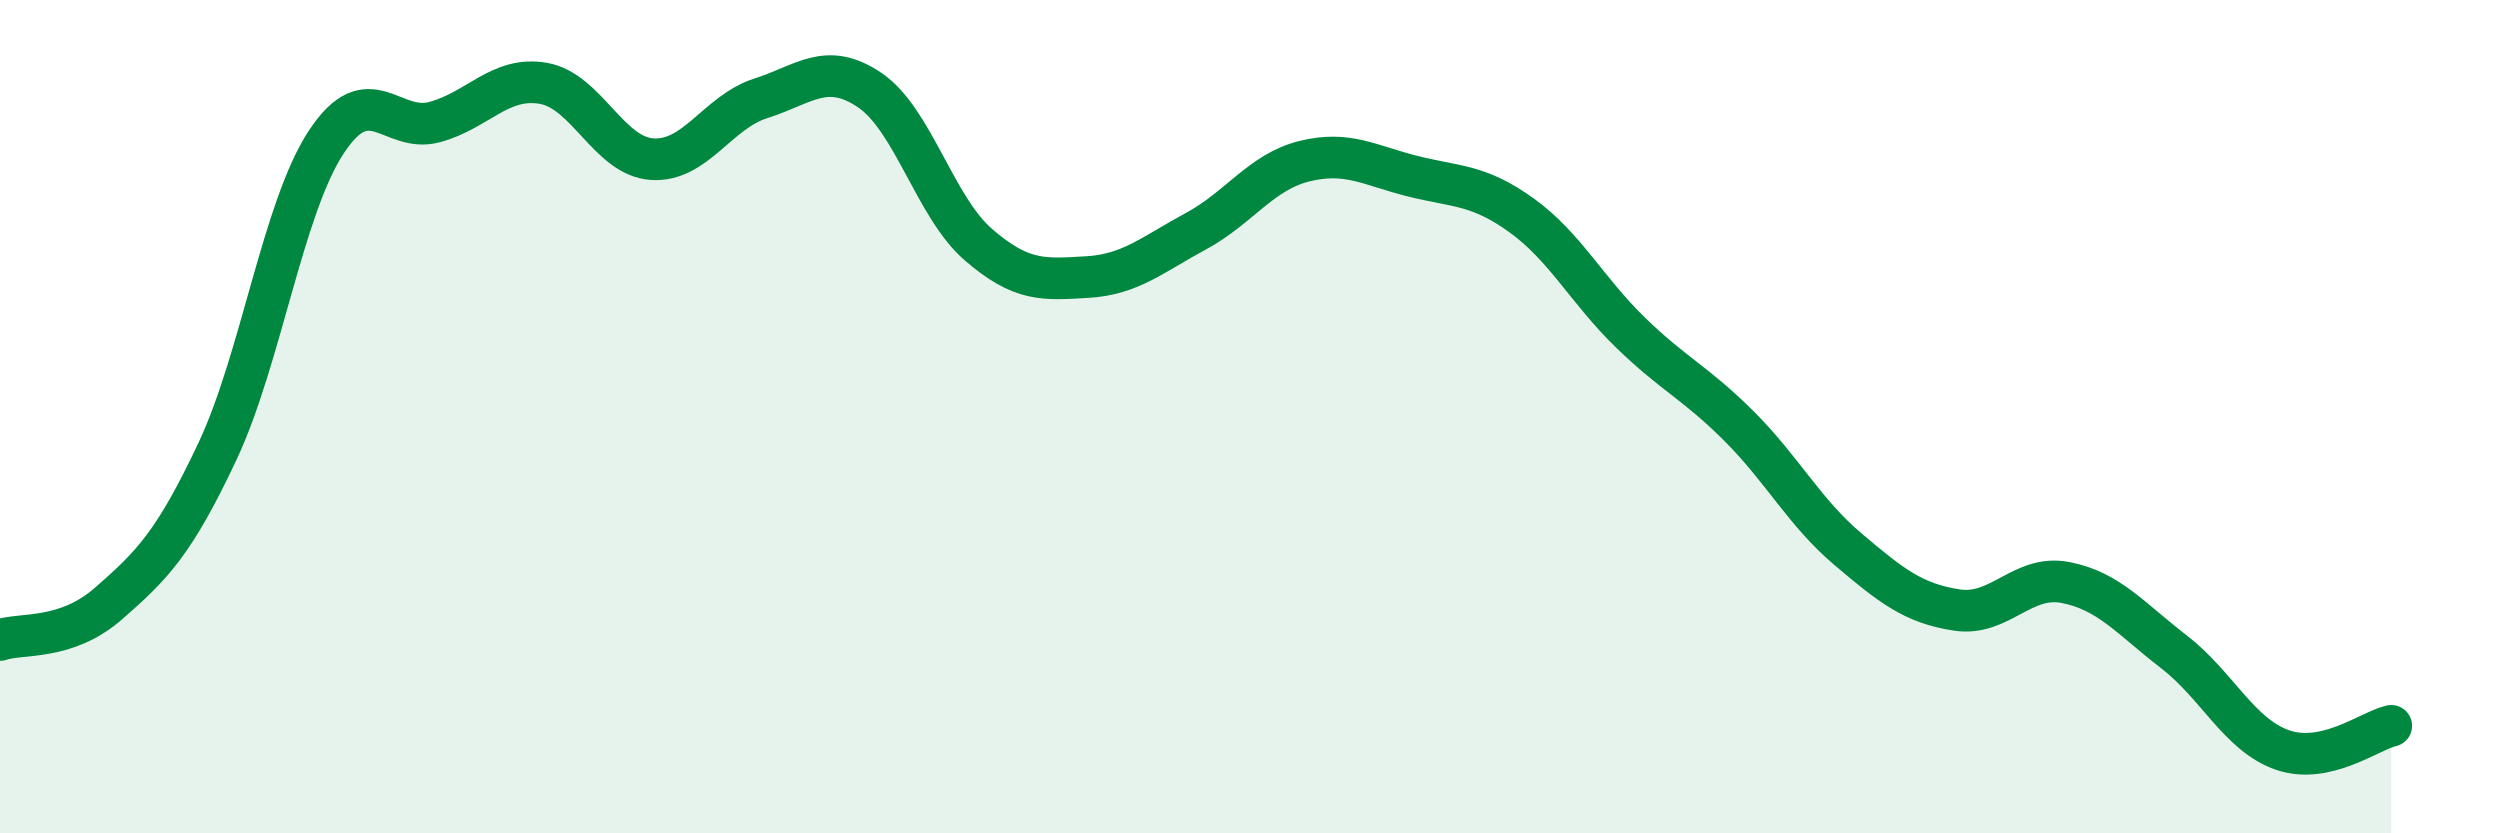
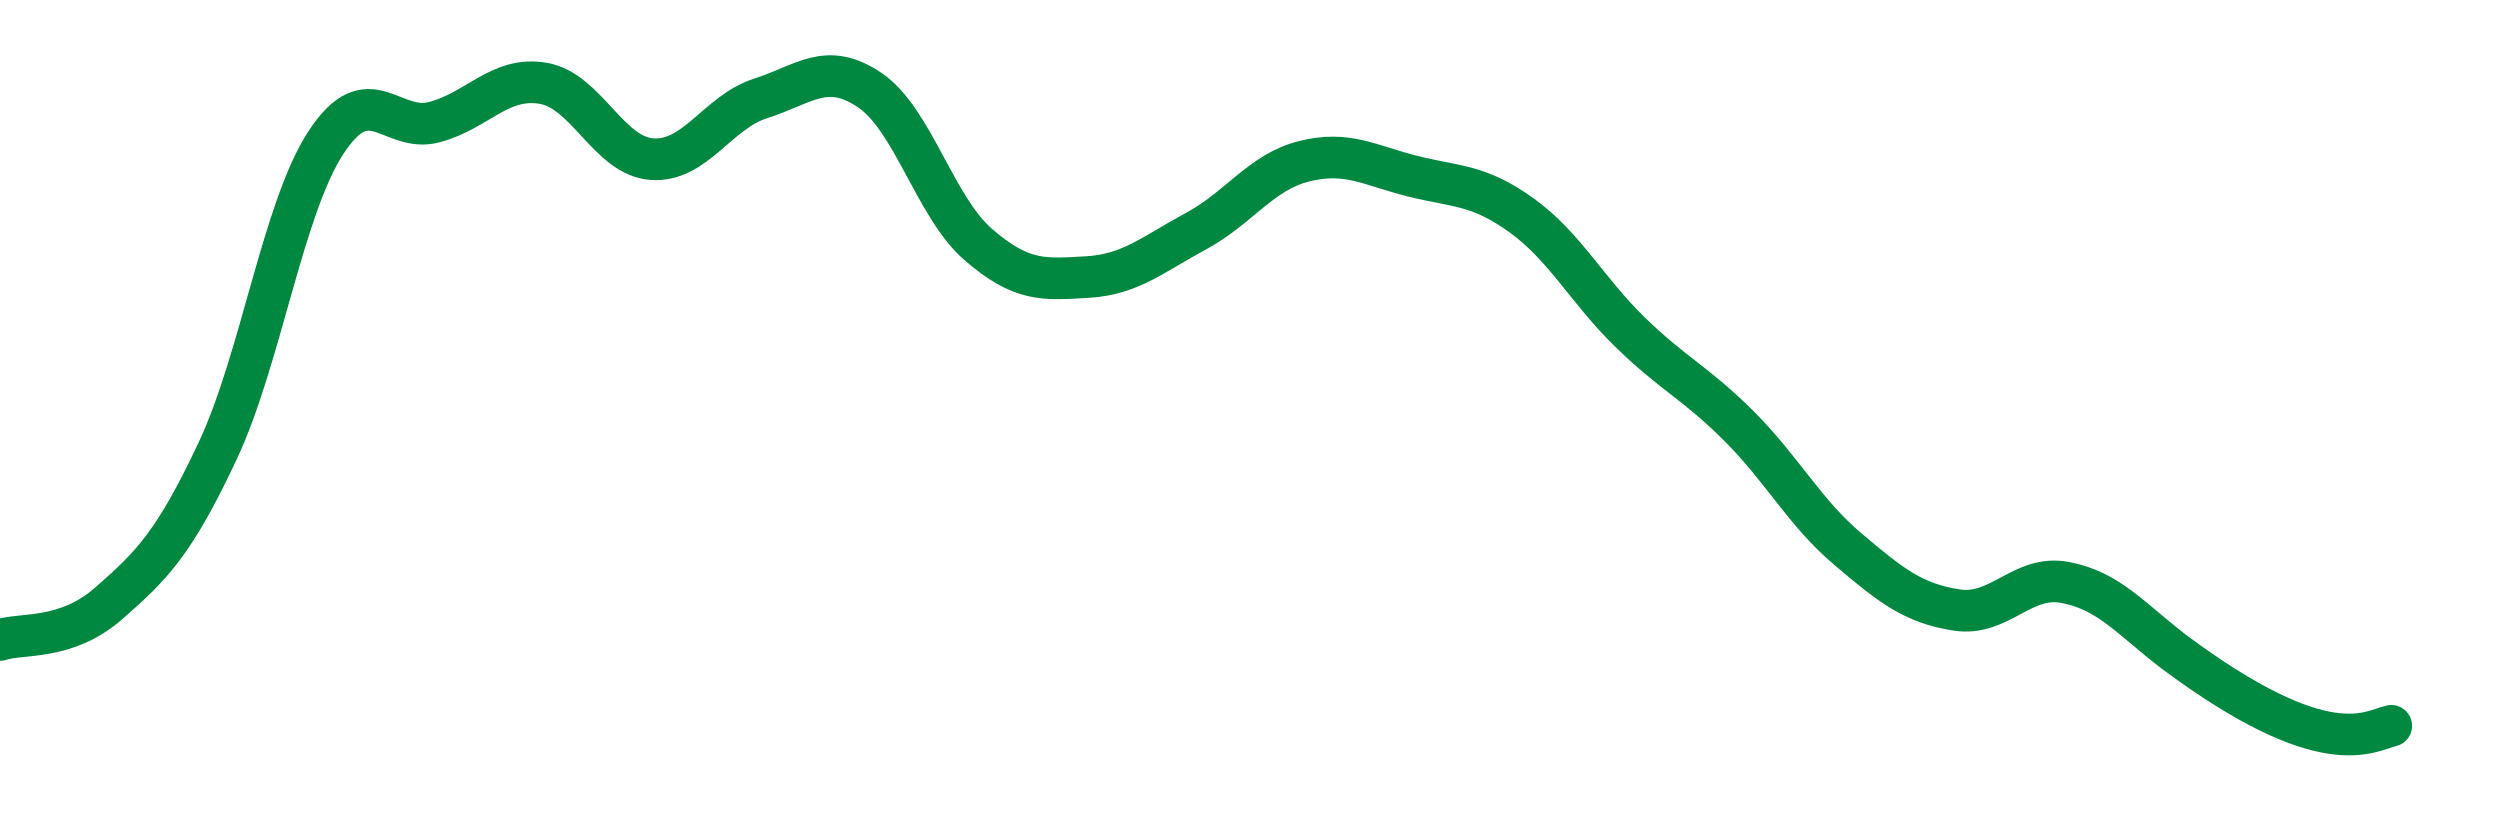
<svg xmlns="http://www.w3.org/2000/svg" width="60" height="20" viewBox="0 0 60 20">
-   <path d="M 0,15.36 C 0.52,15.18 1.57,15.39 2.61,14.48 C 3.65,13.57 4.18,13.04 5.22,10.83 C 6.26,8.62 6.79,4.99 7.83,3.41 C 8.87,1.83 9.39,3.21 10.43,2.93 C 11.47,2.65 12,1.82 13.04,2 C 14.08,2.18 14.61,3.75 15.65,3.82 C 16.69,3.89 17.22,2.69 18.26,2.36 C 19.3,2.03 19.83,1.46 20.87,2.16 C 21.91,2.86 22.44,4.97 23.48,5.87 C 24.52,6.77 25.05,6.71 26.09,6.65 C 27.13,6.59 27.66,6.11 28.7,5.55 C 29.74,4.99 30.26,4.13 31.3,3.87 C 32.34,3.61 32.87,3.97 33.91,4.23 C 34.95,4.49 35.48,4.42 36.52,5.17 C 37.56,5.92 38.09,6.97 39.13,7.98 C 40.17,8.99 40.7,9.19 41.74,10.23 C 42.78,11.27 43.31,12.3 44.35,13.18 C 45.39,14.06 45.92,14.48 46.96,14.64 C 48,14.8 48.53,13.78 49.57,13.98 C 50.61,14.18 51.13,14.84 52.17,15.64 C 53.21,16.44 53.74,17.64 54.78,18 C 55.82,18.36 56.87,17.54 57.39,17.42L57.39 20L0 20Z" fill="#008740" opacity="0.1" stroke-linecap="round" stroke-linejoin="round" />
-   <path d="M 0,15.36 C 0.52,15.18 1.57,15.39 2.61,14.48 C 3.65,13.57 4.18,13.04 5.22,10.83 C 6.26,8.62 6.79,4.99 7.83,3.41 C 8.87,1.83 9.39,3.21 10.43,2.93 C 11.47,2.65 12,1.82 13.04,2 C 14.08,2.18 14.61,3.75 15.65,3.82 C 16.69,3.89 17.22,2.69 18.26,2.36 C 19.3,2.03 19.83,1.46 20.87,2.16 C 21.91,2.86 22.44,4.97 23.48,5.87 C 24.52,6.77 25.05,6.71 26.09,6.65 C 27.13,6.59 27.66,6.11 28.7,5.55 C 29.74,4.99 30.26,4.13 31.3,3.87 C 32.34,3.61 32.87,3.97 33.91,4.23 C 34.95,4.49 35.48,4.42 36.52,5.17 C 37.56,5.92 38.09,6.97 39.13,7.98 C 40.17,8.99 40.7,9.19 41.74,10.23 C 42.78,11.27 43.31,12.3 44.35,13.18 C 45.39,14.06 45.92,14.48 46.96,14.64 C 48,14.8 48.53,13.78 49.57,13.98 C 50.61,14.18 51.13,14.84 52.17,15.64 C 53.21,16.44 53.74,17.64 54.78,18 C 55.82,18.36 56.87,17.54 57.39,17.42" stroke="#008740" stroke-width="1" fill="none" stroke-linecap="round" stroke-linejoin="round" />
+   <path d="M 0,15.36 C 0.52,15.18 1.57,15.39 2.61,14.48 C 3.65,13.57 4.18,13.04 5.22,10.83 C 6.26,8.62 6.79,4.99 7.83,3.41 C 8.87,1.83 9.39,3.21 10.43,2.93 C 11.47,2.65 12,1.82 13.04,2 C 14.08,2.18 14.61,3.75 15.65,3.82 C 16.69,3.89 17.22,2.69 18.26,2.36 C 19.3,2.03 19.83,1.46 20.87,2.16 C 21.91,2.86 22.44,4.97 23.48,5.87 C 24.52,6.77 25.05,6.71 26.09,6.65 C 27.13,6.59 27.66,6.11 28.7,5.55 C 29.74,4.99 30.26,4.13 31.3,3.87 C 32.34,3.61 32.87,3.97 33.91,4.23 C 34.95,4.49 35.48,4.42 36.52,5.17 C 37.56,5.92 38.09,6.97 39.13,7.98 C 40.17,8.99 40.7,9.19 41.74,10.23 C 42.78,11.27 43.31,12.3 44.35,13.18 C 45.39,14.06 45.92,14.48 46.96,14.64 C 48,14.8 48.53,13.78 49.57,13.98 C 50.61,14.18 51.13,14.84 52.17,15.64 C 55.82,18.36 56.87,17.54 57.39,17.42" stroke="#008740" stroke-width="1" fill="none" stroke-linecap="round" stroke-linejoin="round" />
</svg>